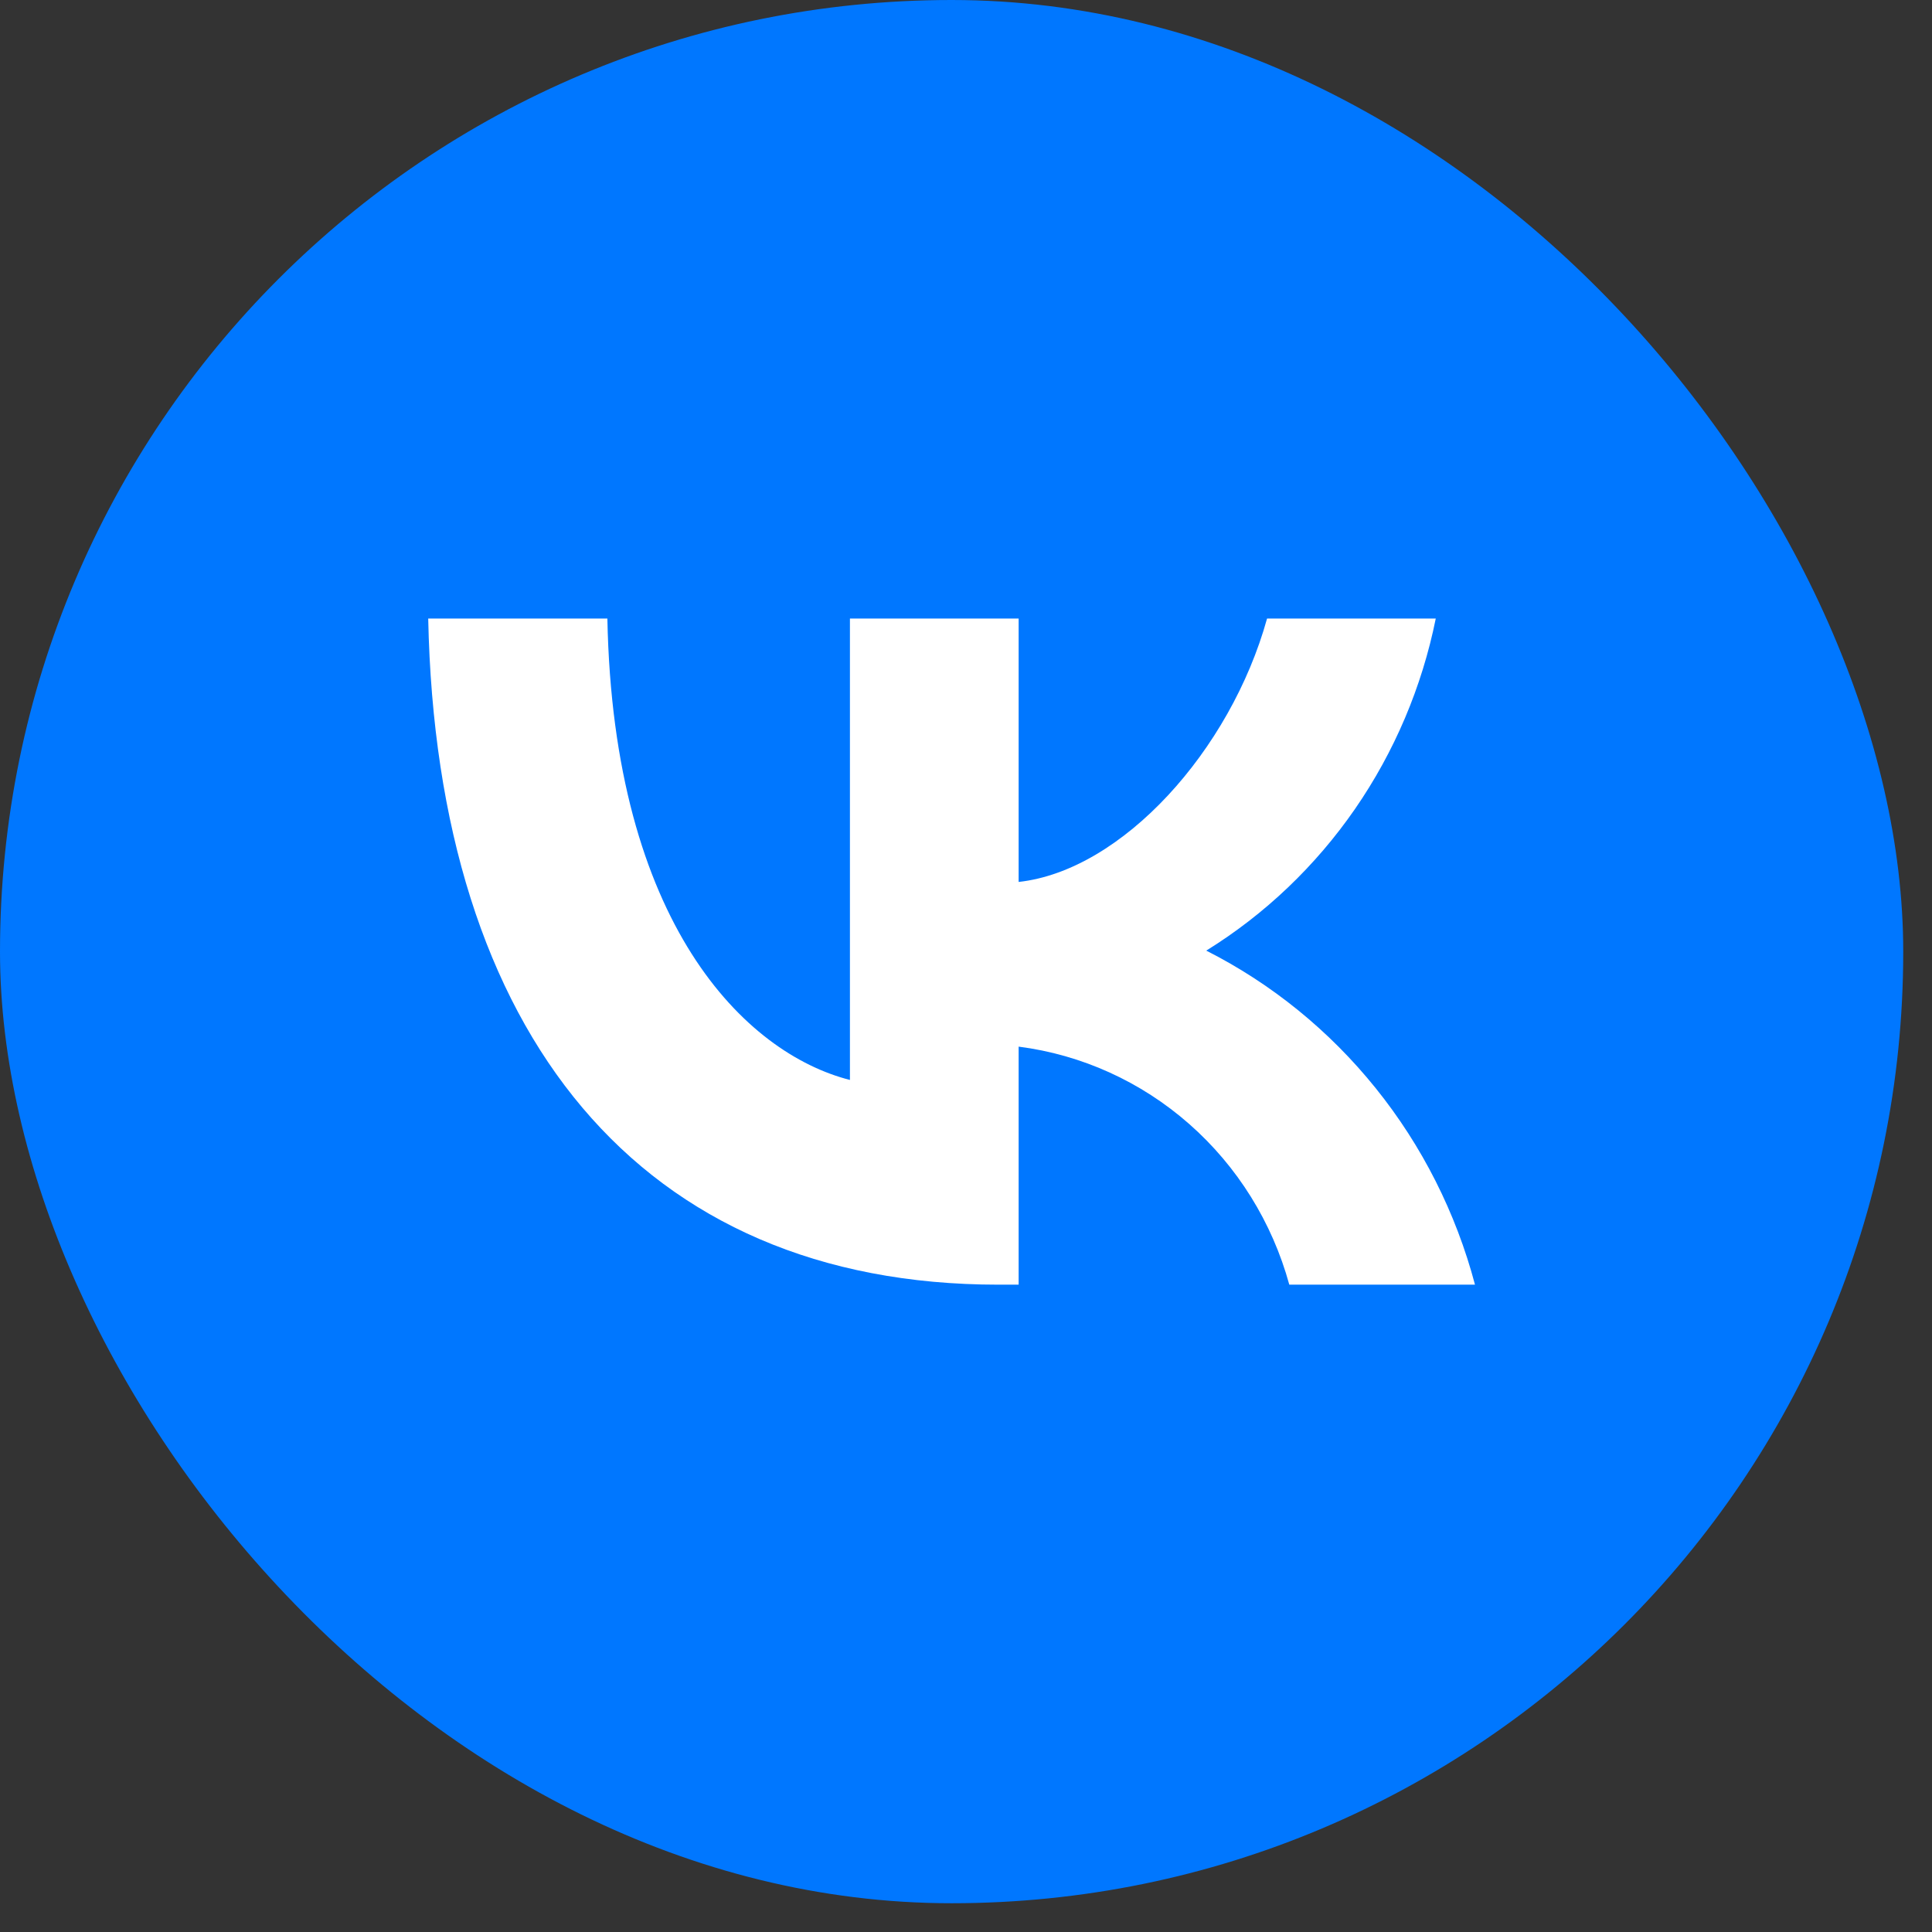
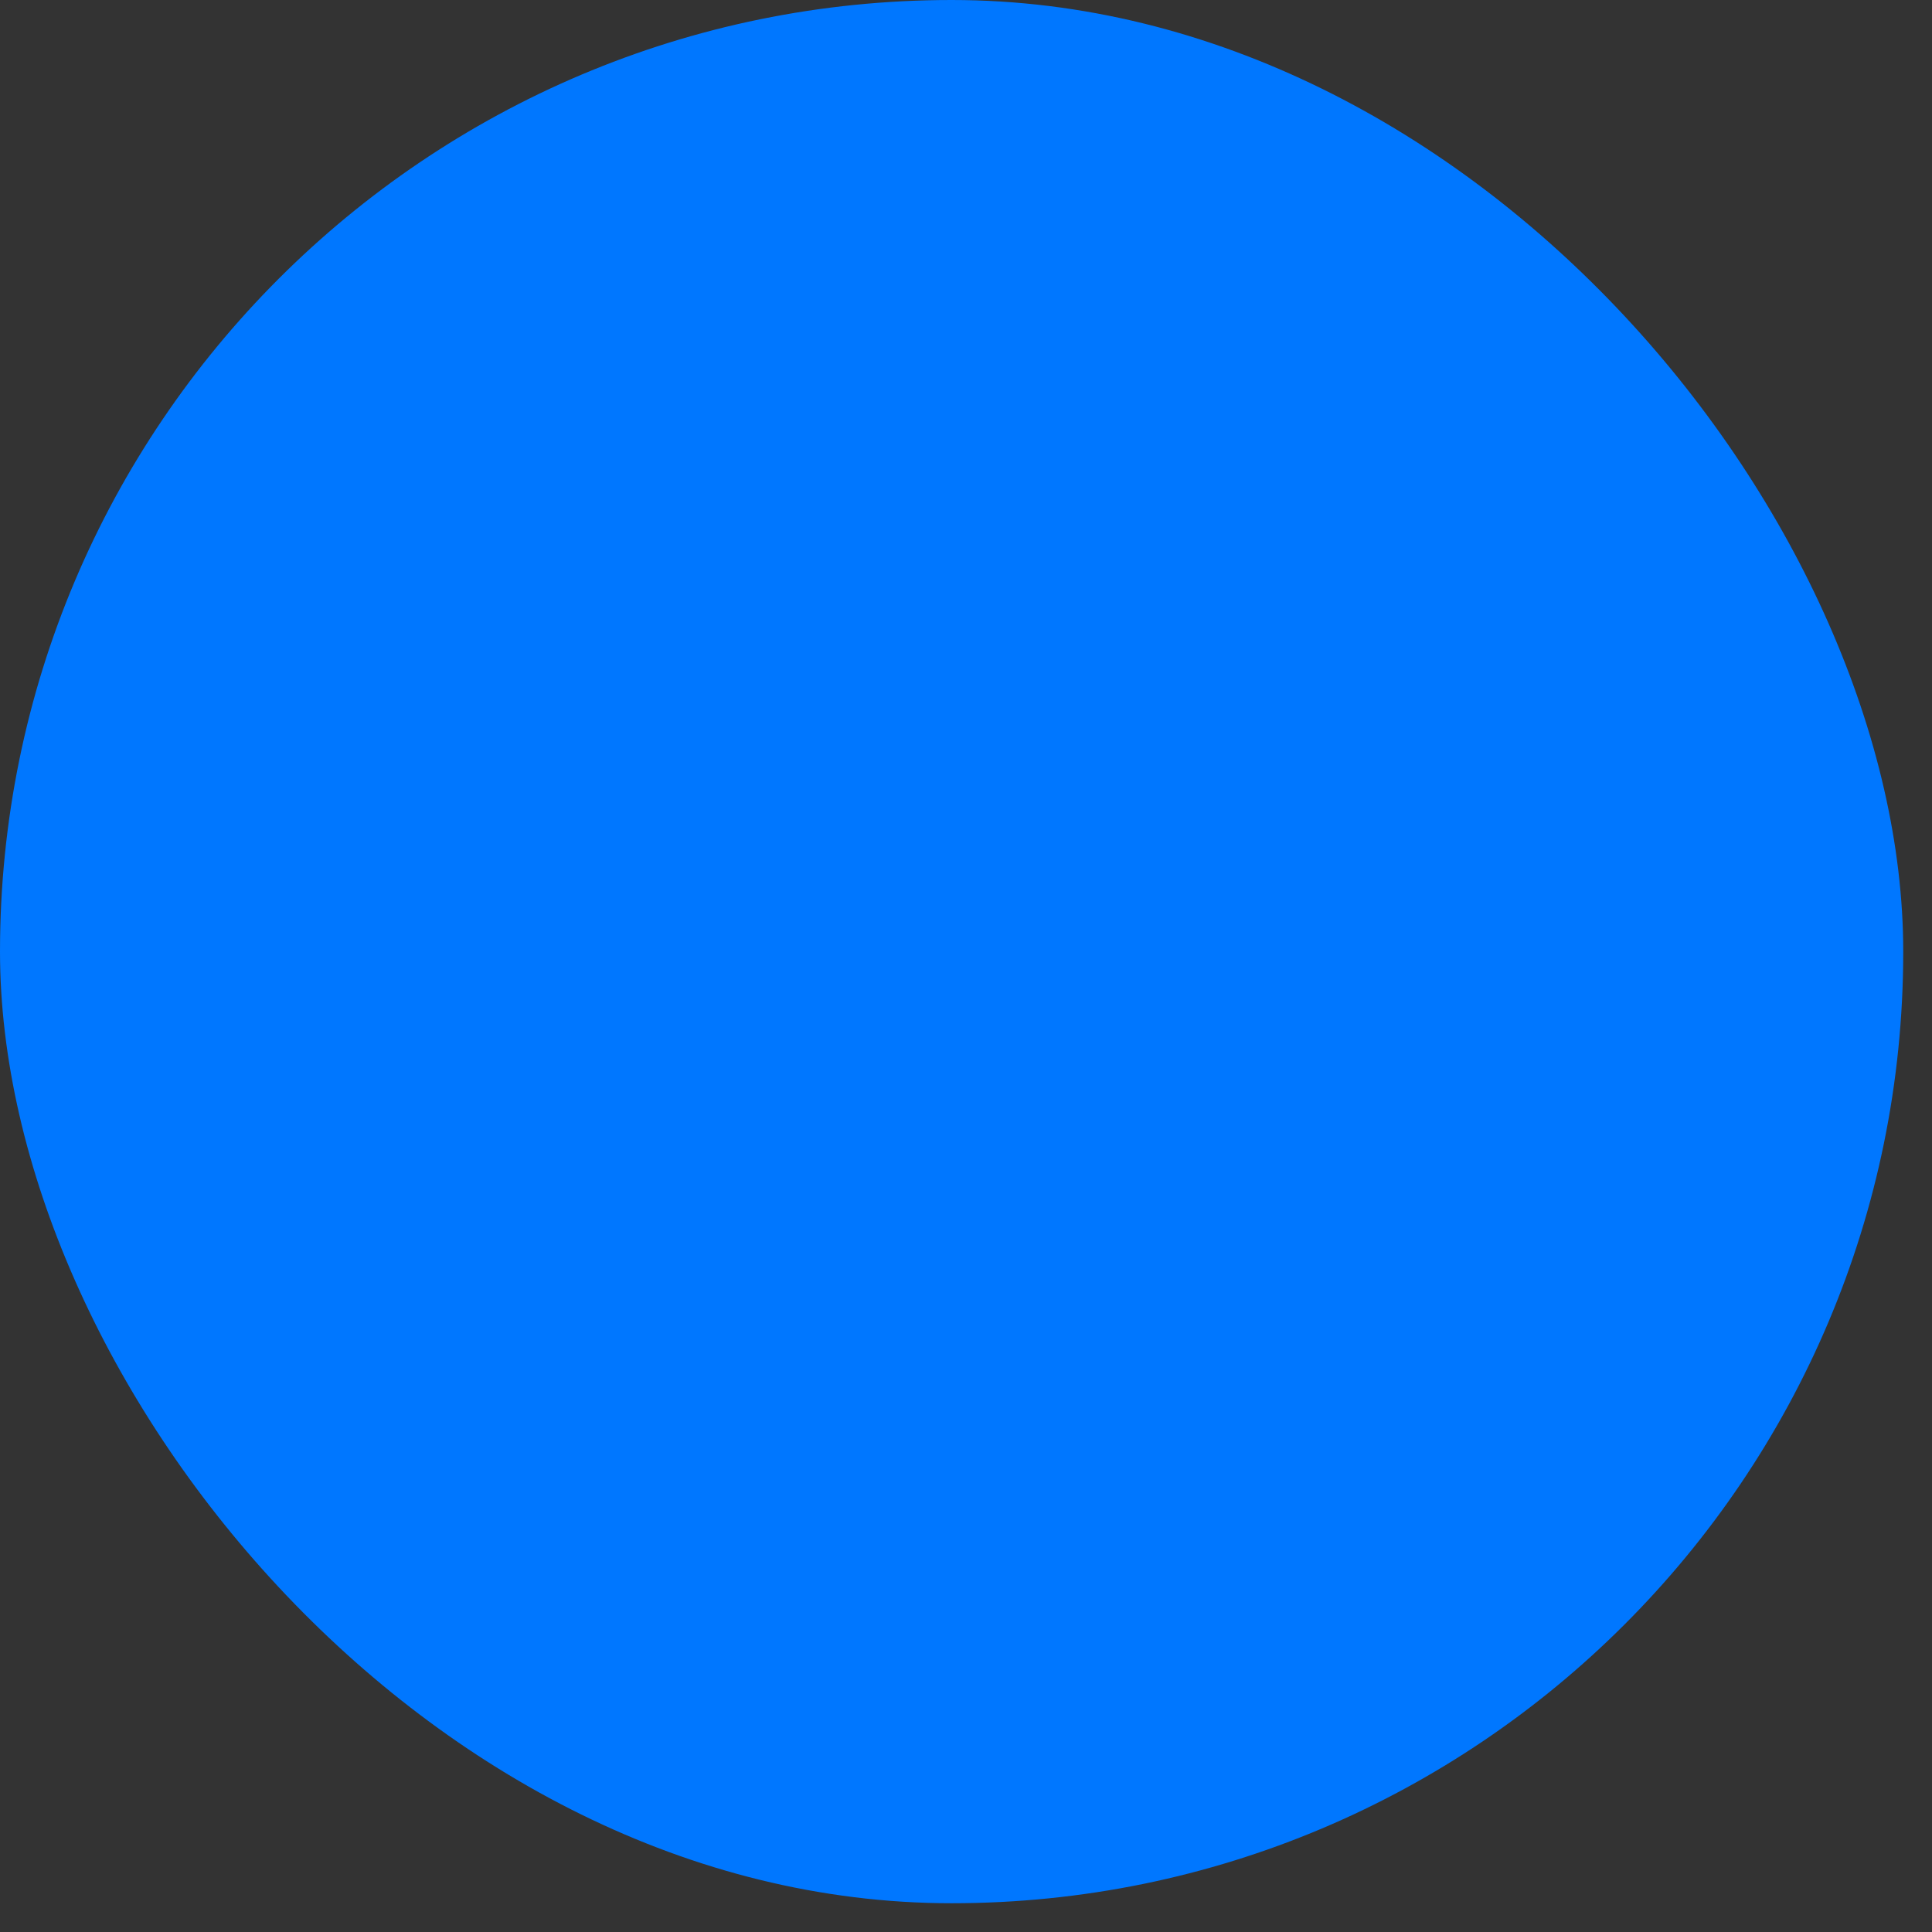
<svg xmlns="http://www.w3.org/2000/svg" width="53" height="53" viewBox="0 0 53 53" fill="none">
  <rect x="0" y="0" width="53" height="53" fill="#333333" stroke="none" />
  <rect width="52.211" height="52.211" rx="26.105" fill="#0077FF" />
-   <path d="M27.388 35.242C17.577 35.242 11.98 28.383 11.747 16.968H16.662C16.823 25.346 20.446 28.895 23.316 29.626V16.968H27.944V24.194C30.778 23.883 33.755 20.59 34.759 16.968H39.387C39.008 18.847 38.254 20.625 37.171 22.193C36.087 23.76 34.699 25.083 33.091 26.078C34.886 26.987 36.47 28.274 37.741 29.854C39.012 31.433 39.94 33.27 40.463 35.242H35.369C34.899 33.529 33.944 31.995 32.623 30.834C31.302 29.672 29.674 28.934 27.944 28.712V35.242H27.388V35.242Z" fill="white" />
</svg>